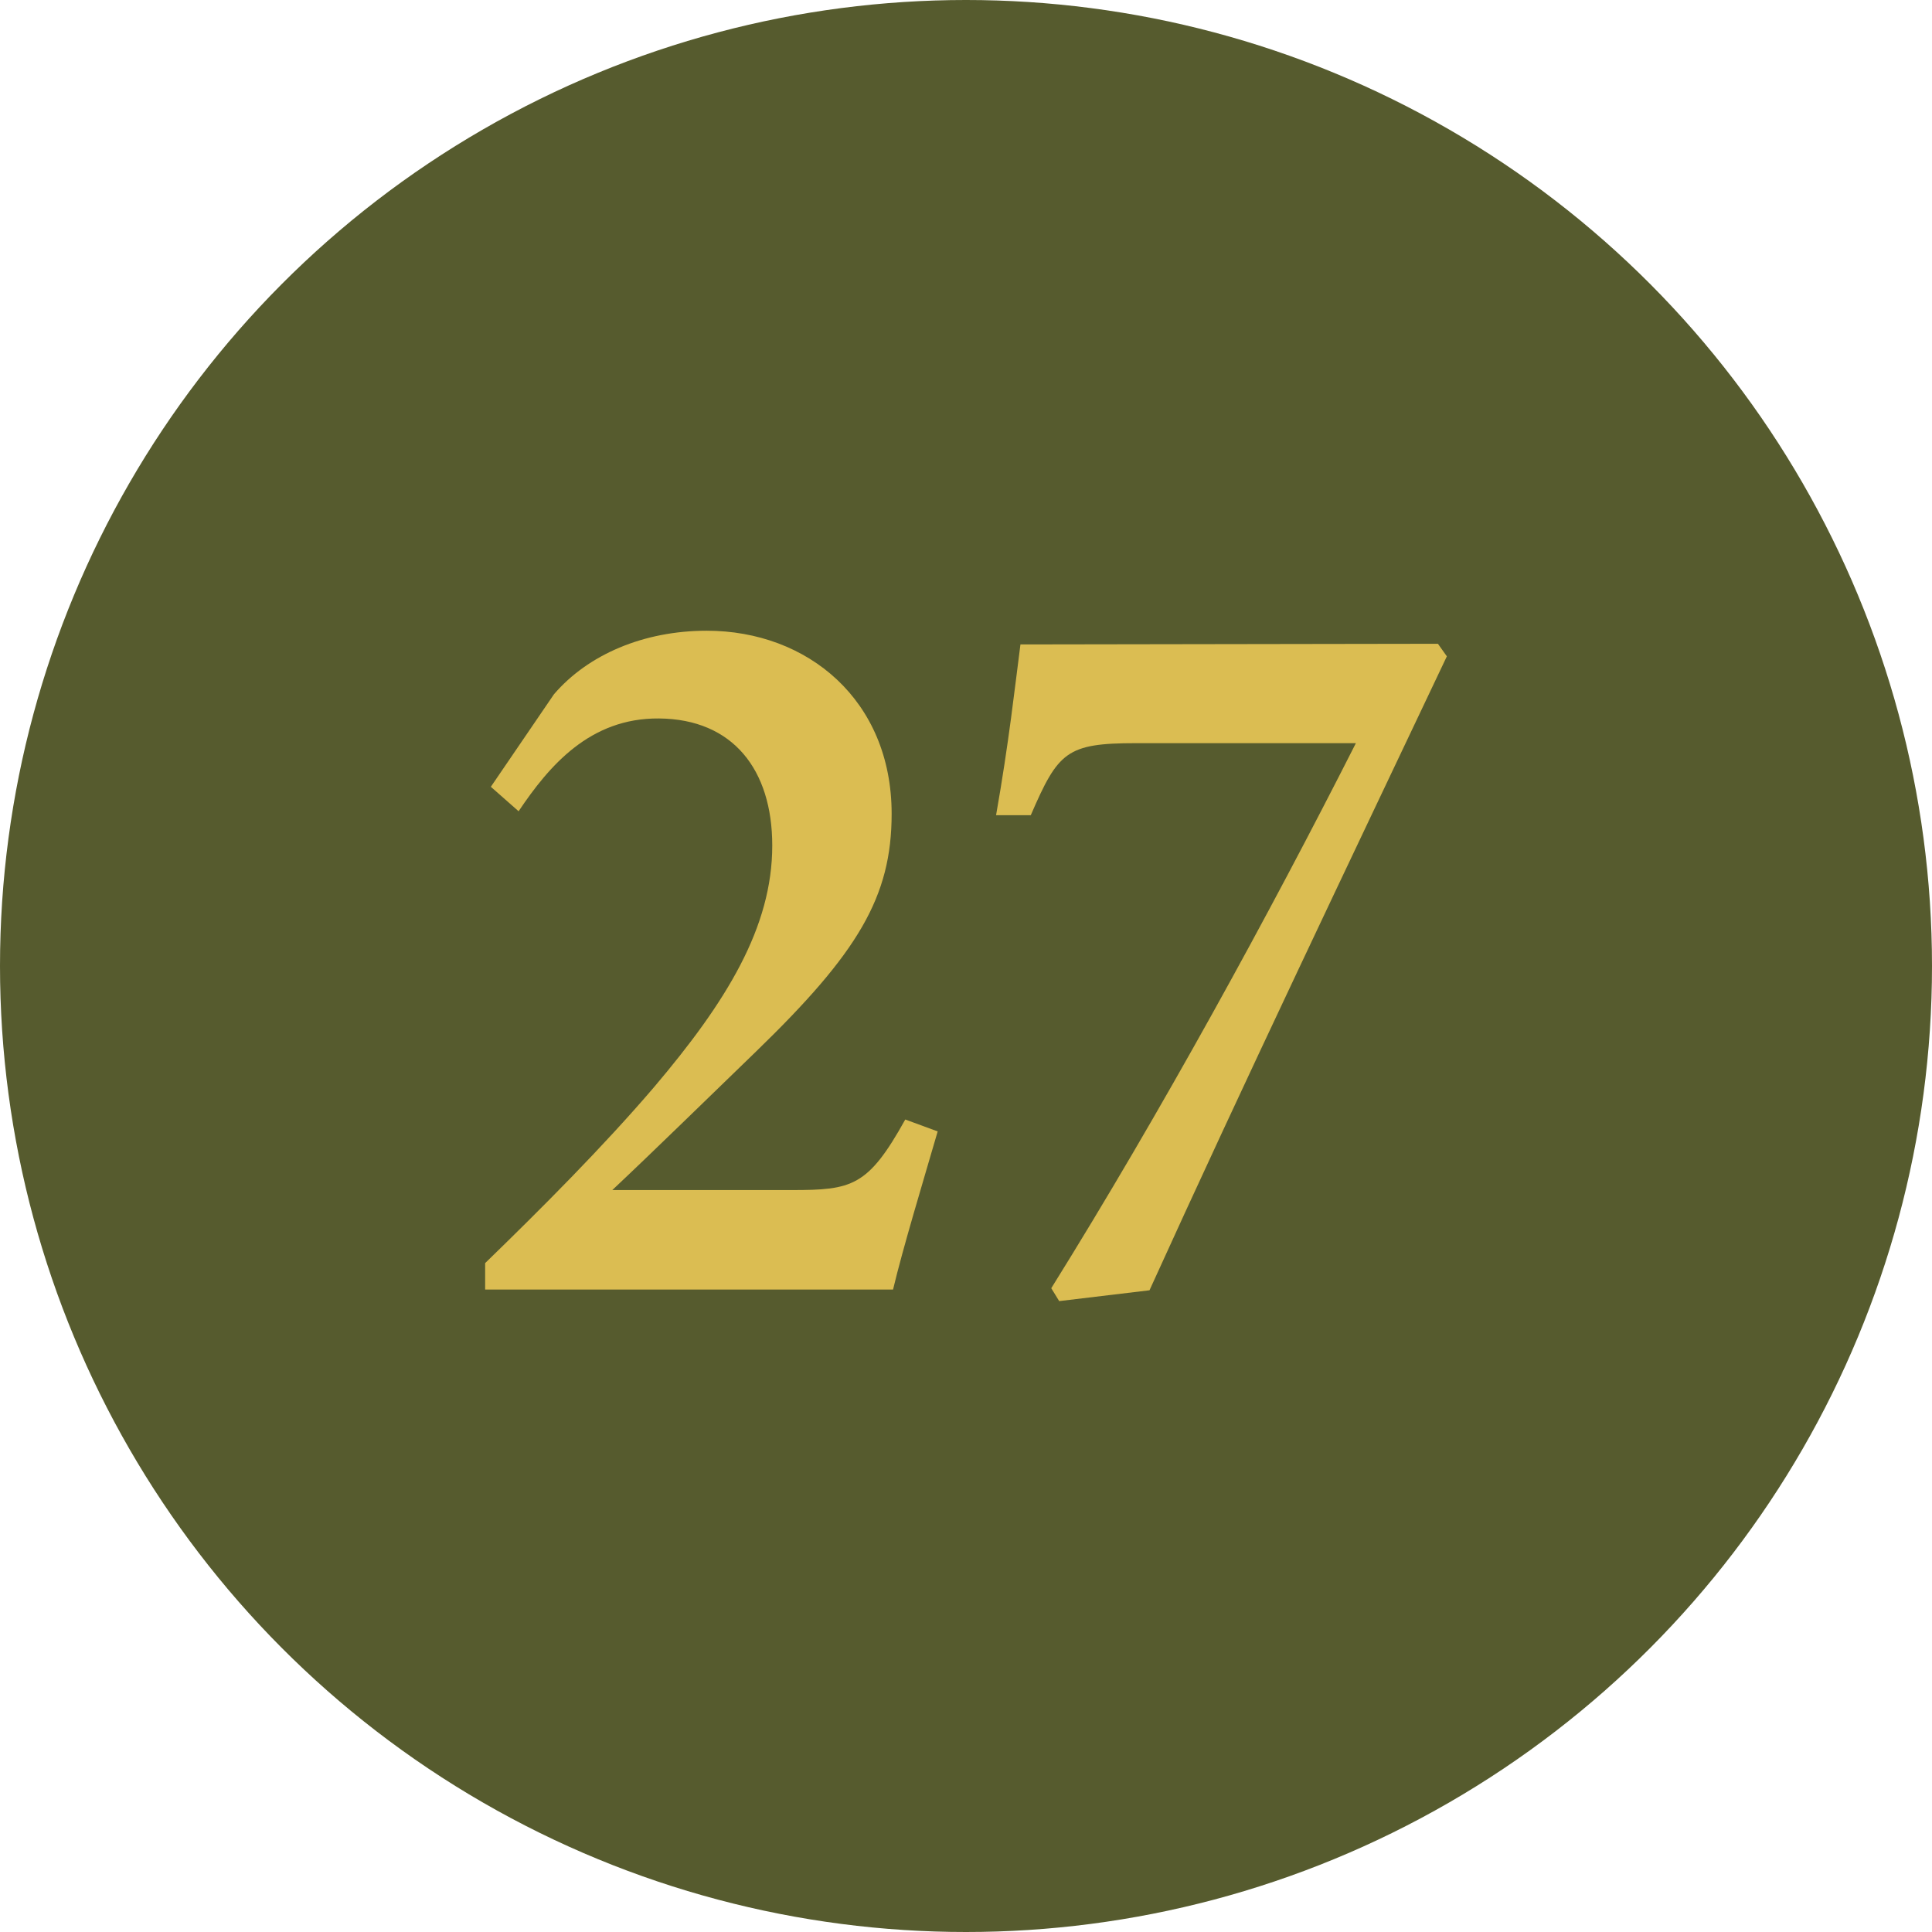
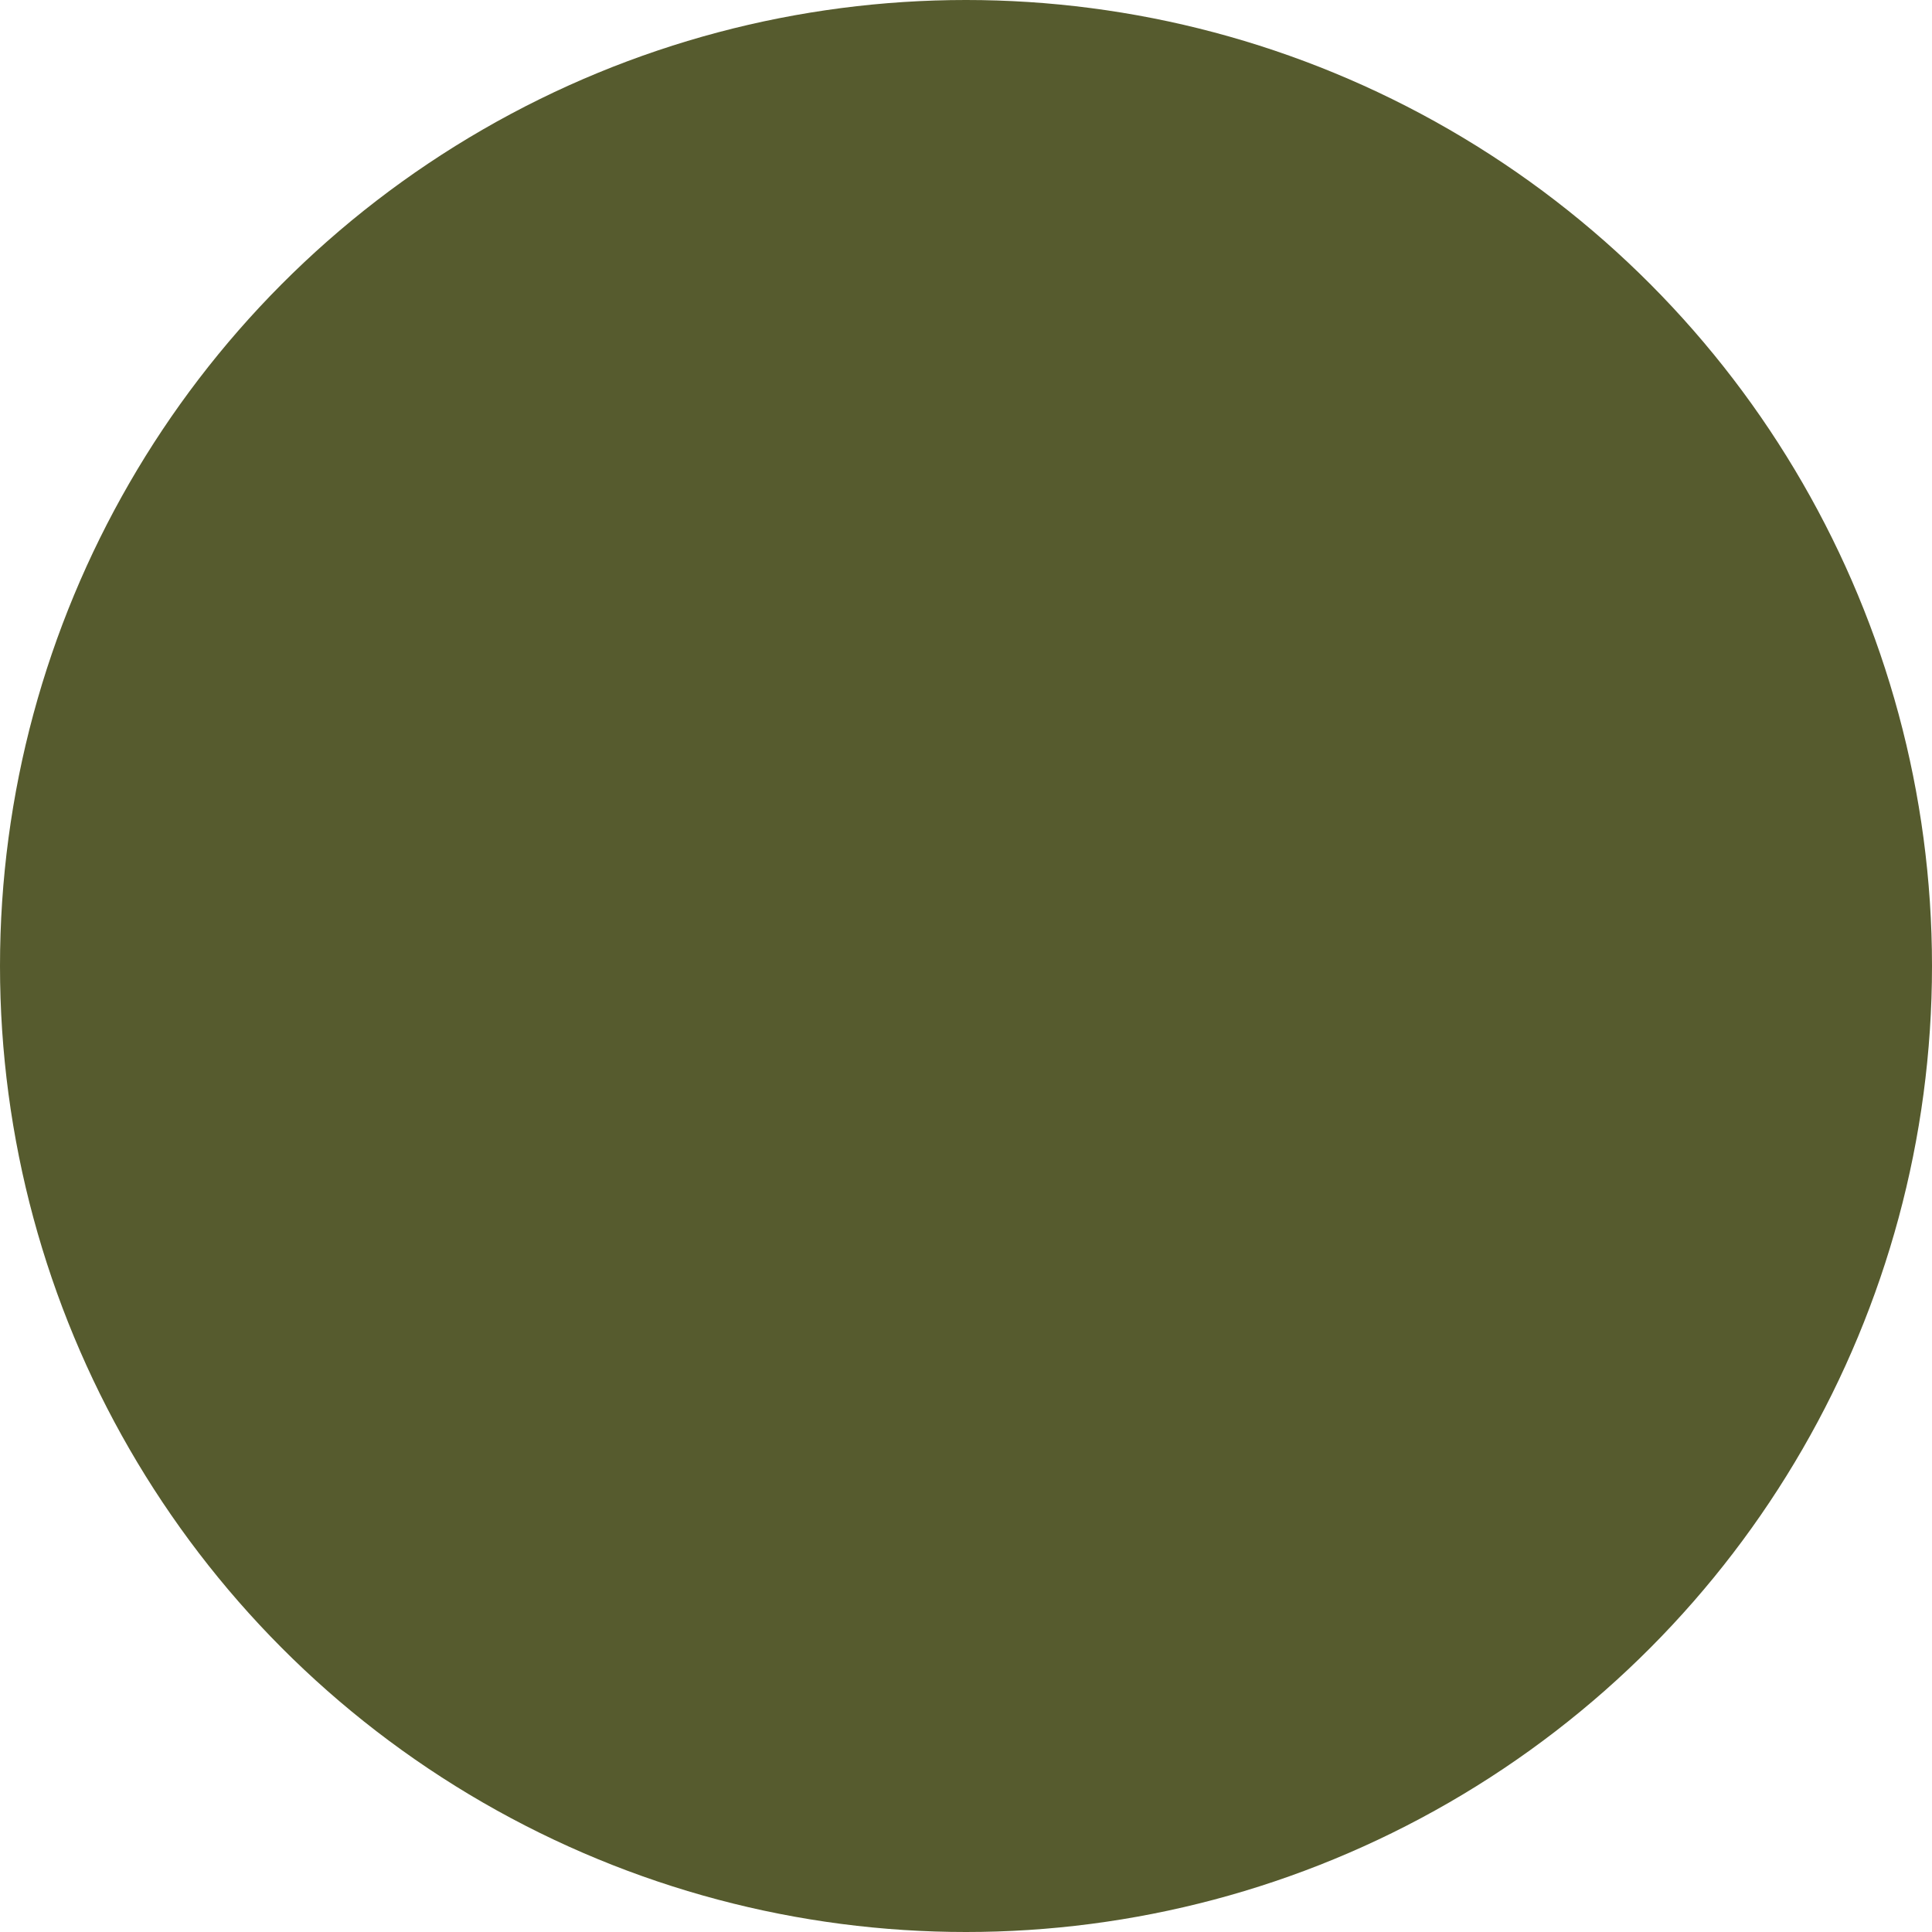
<svg xmlns="http://www.w3.org/2000/svg" id="Ebene_2" data-name="Ebene 2" viewBox="0 0 233.84 233.84">
  <defs>
    <style>
      .cls-1 {
        fill: #dbbd52;
      }

      .cls-2 {
        fill: #565b2e;
      }
    </style>
  </defs>
  <g id="Ebene_1-2" data-name="Ebene 1">
    <g>
      <circle class="cls-2" cx="116.92" cy="116.92" r="116.92" />
-       <path class="cls-1" d="M113.49,136.95c-1.8,6.19-4.2,14.09-5.4,19.13h-49.37v-3.2c6.82-6.62,14.27-14.08,20.41-21.26,8.83-10.4,14.34-19.4,14.34-29.28,0-9.17-4.75-15.3-13.7-15.38-8.38-.08-13.32,5.75-17,11.23l-3.36-2.96,7.64-11.2c4.12-4.8,10.85-7.69,18.49-7.69,12.22,0,22.38,8.41,22.38,22.16,0,10.07-4.08,16.82-16.41,28.77-5.62,5.43-12.14,11.82-17.4,16.77h21.69c7.32,0,9.25-.4,13.77-8.54l3.92,1.44Z" />
-       <path class="cls-1" d="M175.12,79.44c-11.98,25.26-24.35,51.11-35.99,76.73l-10.93,1.31-.96-1.56c13.34-21.41,26.34-45.19,36.87-65.97h-26.62c-8.41,0-9.41,1.05-12.73,8.72h-4.2c1.56-8.85,2.27-15.46,2.95-20.67l50.53-.08,1.08,1.52Z" />
    </g>
  </g>
</svg>